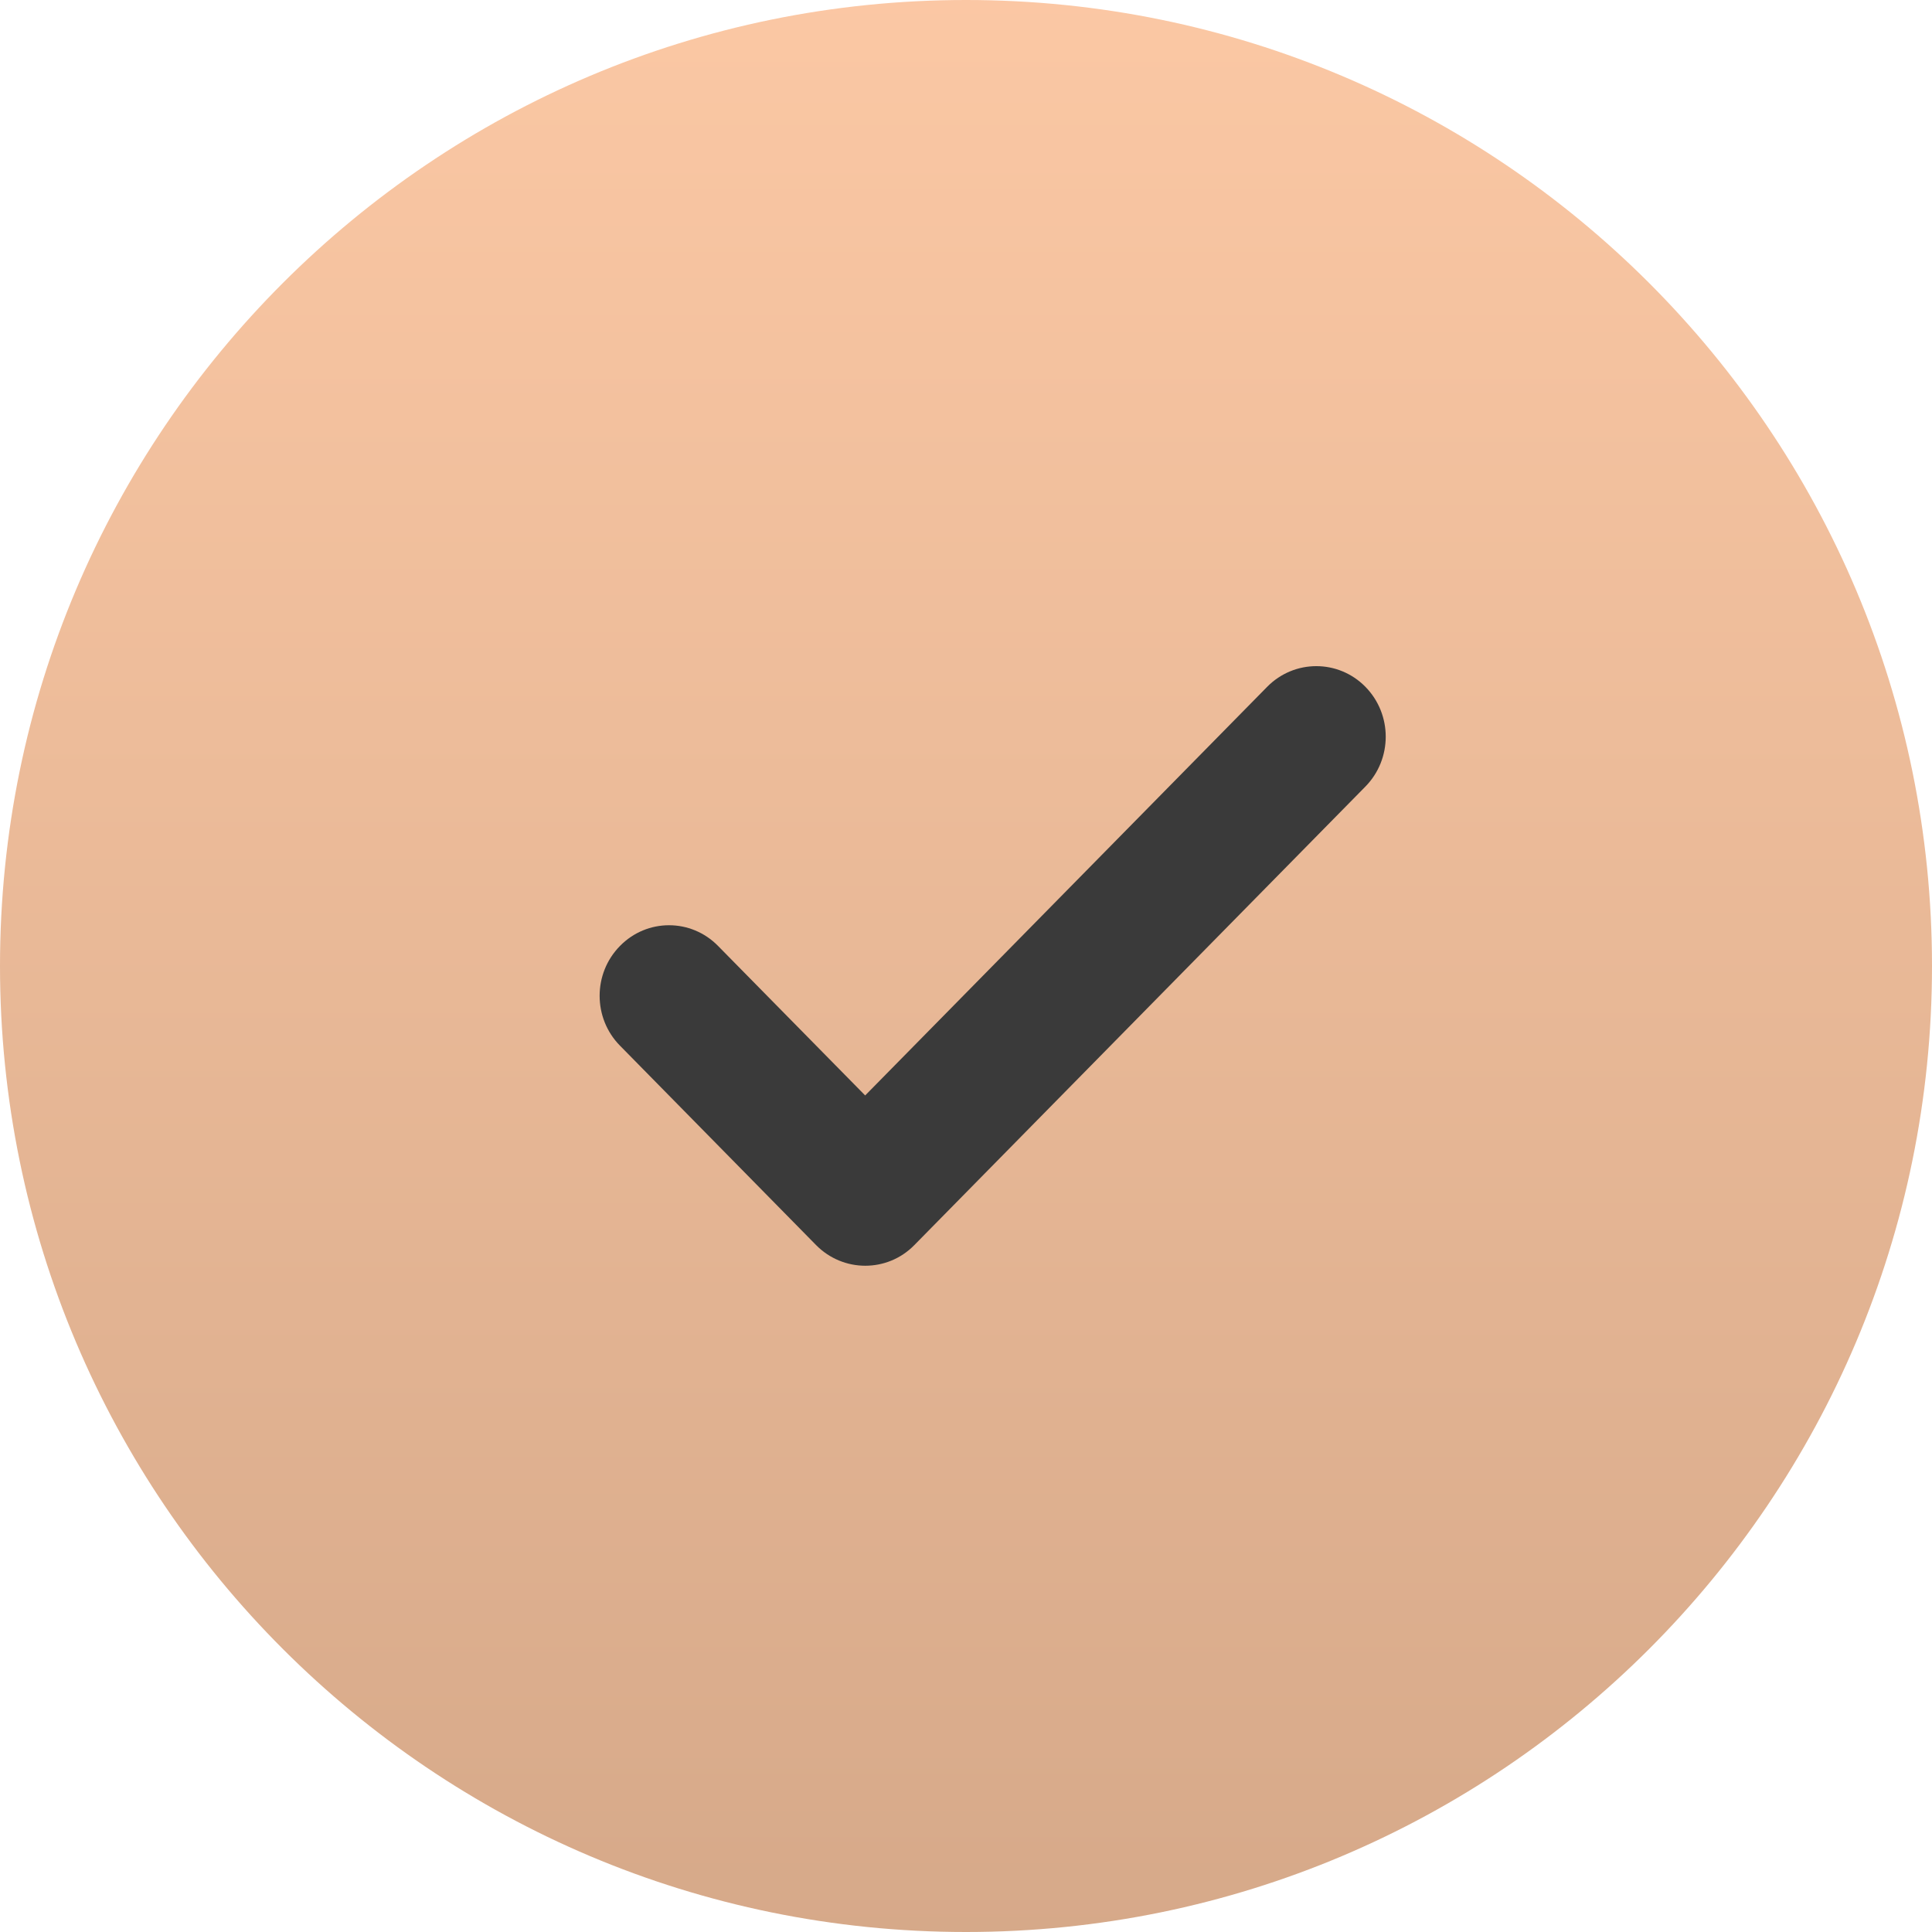
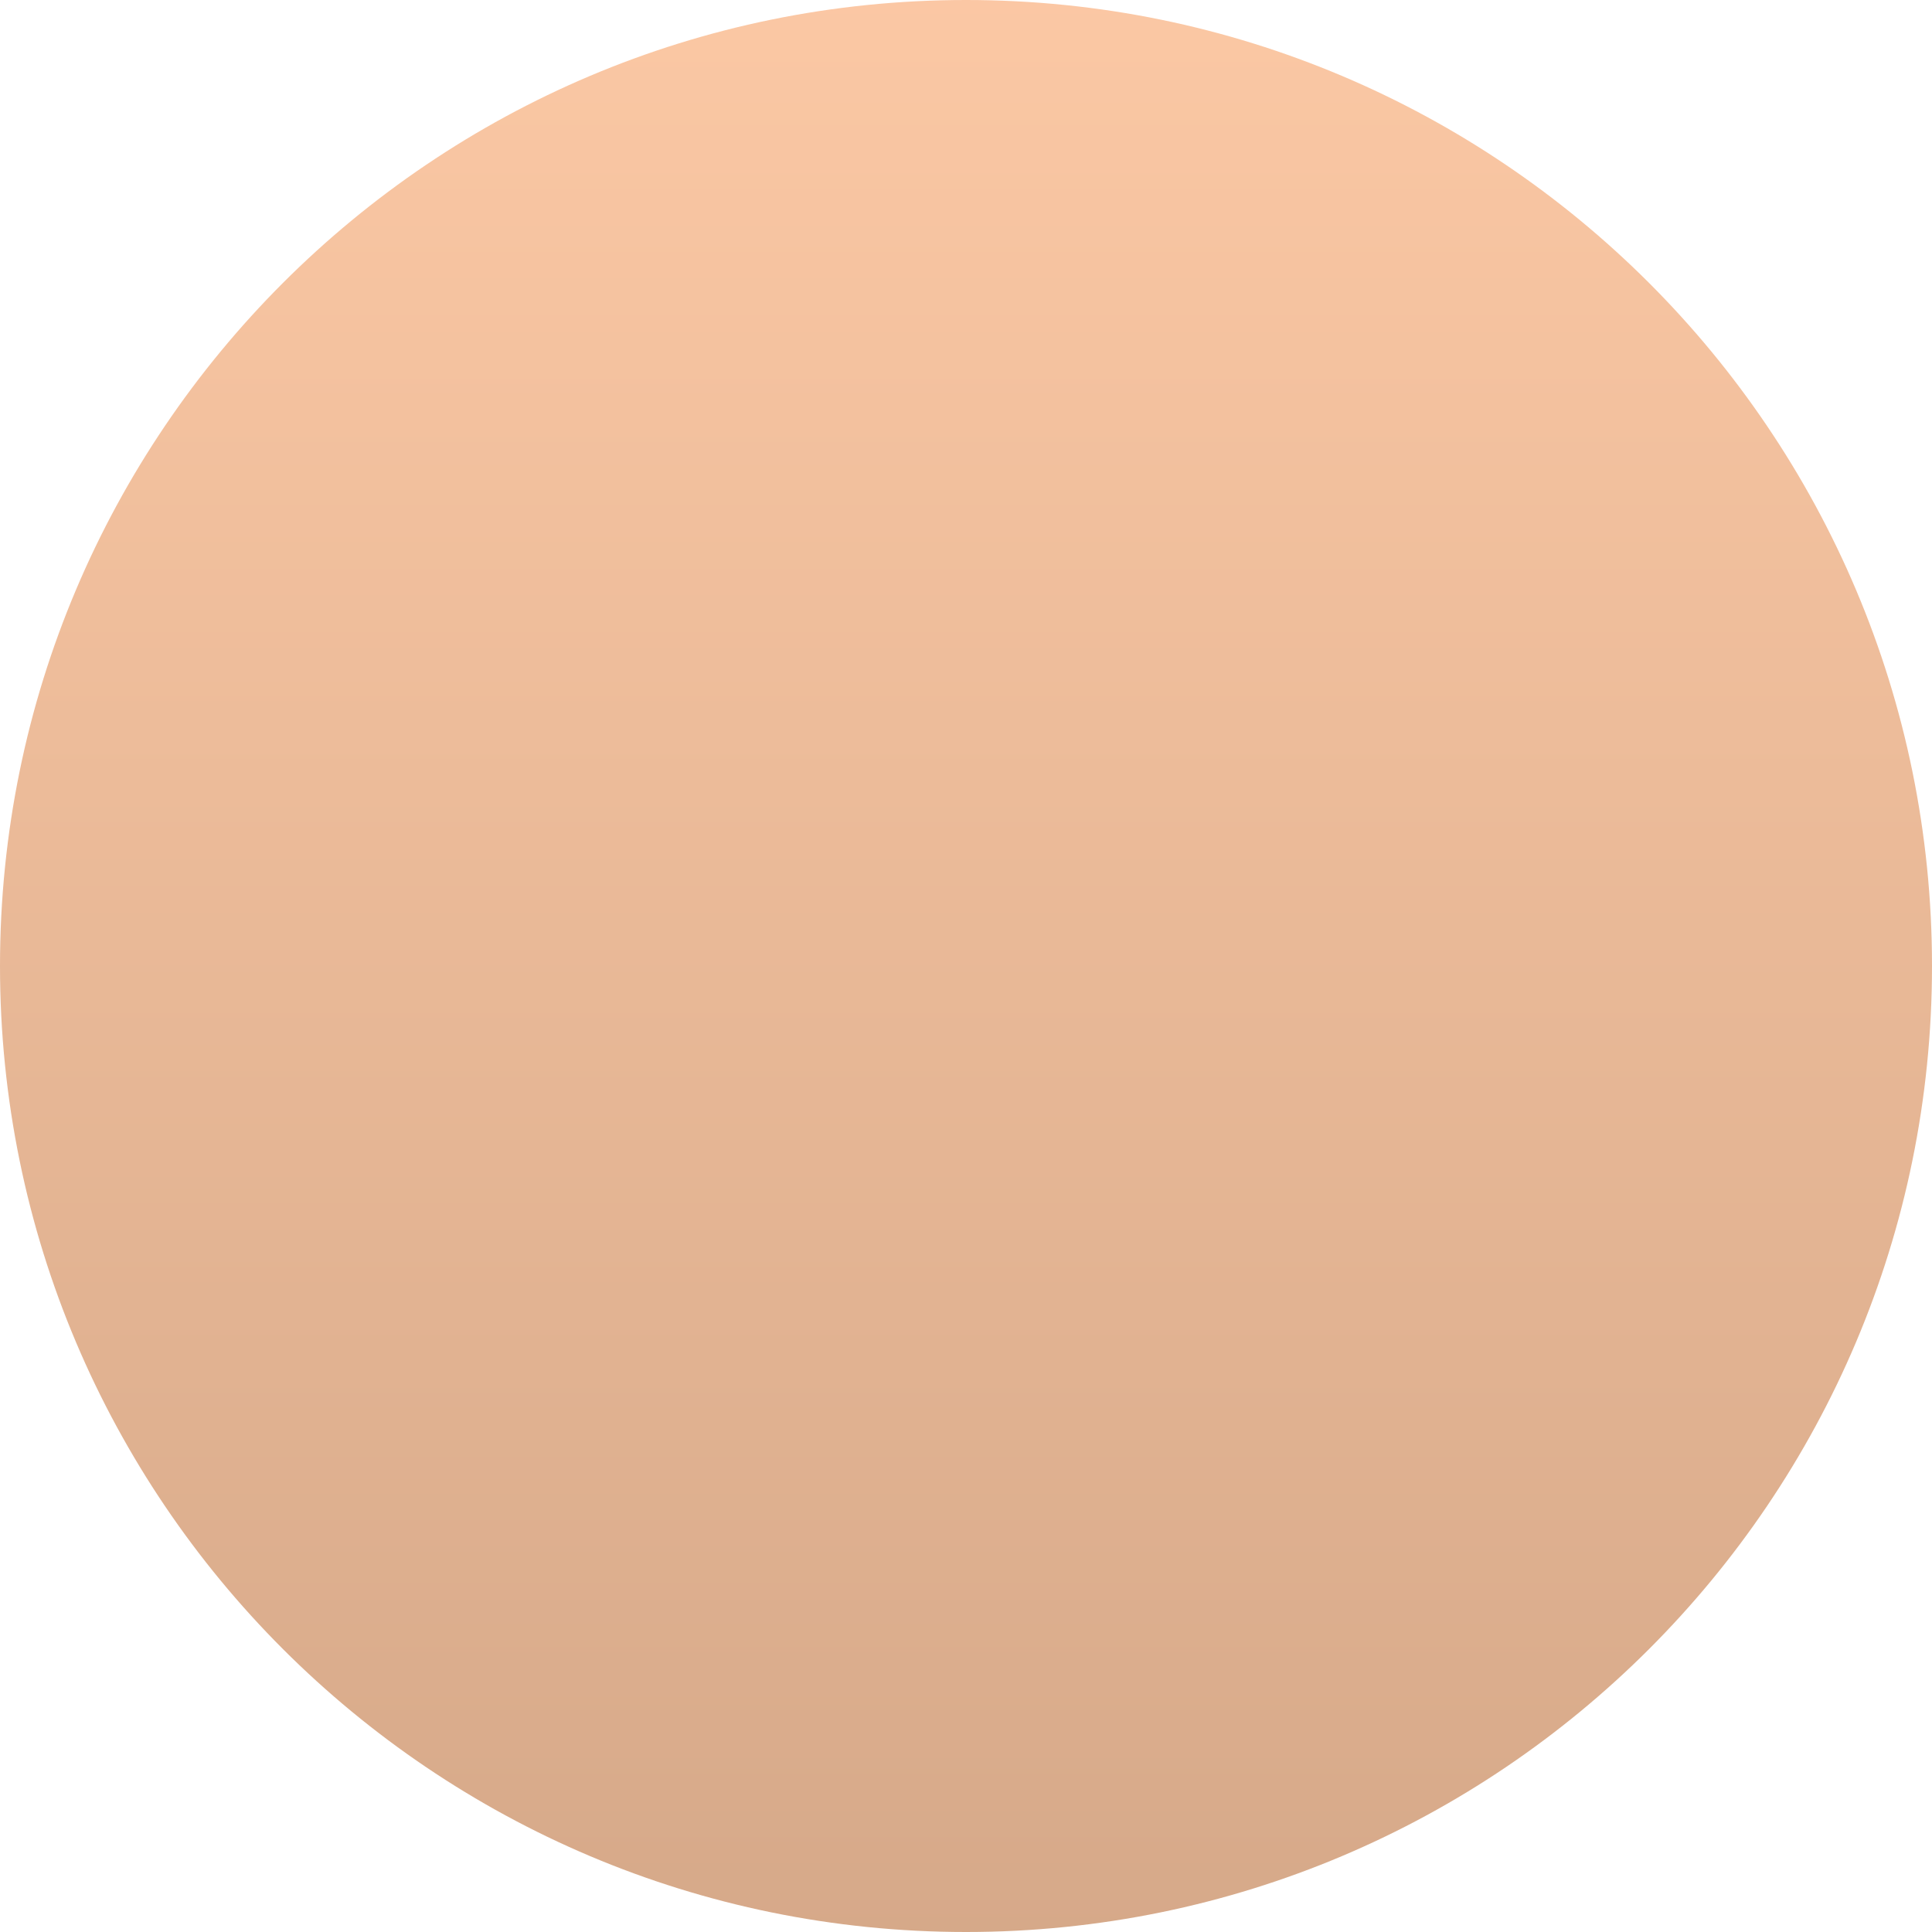
<svg xmlns="http://www.w3.org/2000/svg" width="21" height="21" viewBox="0 0 21 21" fill="none">
  <path d="M10.5 21C16.299 21 21 16.299 21 10.5C21 4.701 16.299 0 10.5 0C4.701 0 0 4.701 0 10.5C0 16.299 4.701 21 10.5 21Z" fill="url(#paint0_linear_2036_5)" />
-   <path d="M13.774 7.465L9.404 11.907L7.805 10.282C7.511 9.982 7.033 9.982 6.739 10.282C6.444 10.581 6.444 11.067 6.739 11.366L8.871 13.534C9.018 13.683 9.212 13.758 9.405 13.758C9.598 13.758 9.791 13.684 9.938 13.534L14.841 8.55C15.136 8.25 15.136 7.765 14.841 7.465C14.547 7.166 14.069 7.166 13.774 7.465Z" fill="#3A3A3A" />
  <defs>
    <linearGradient id="paint0_linear_2036_5" x1="10.469" y1="-2.442" x2="10.469" y2="25.151" gradientUnits="userSpaceOnUse">
      <stop stop-color="#FFCBA7" />
      <stop offset="1" stop-color="#CFA384" />
    </linearGradient>
  </defs>
</svg>